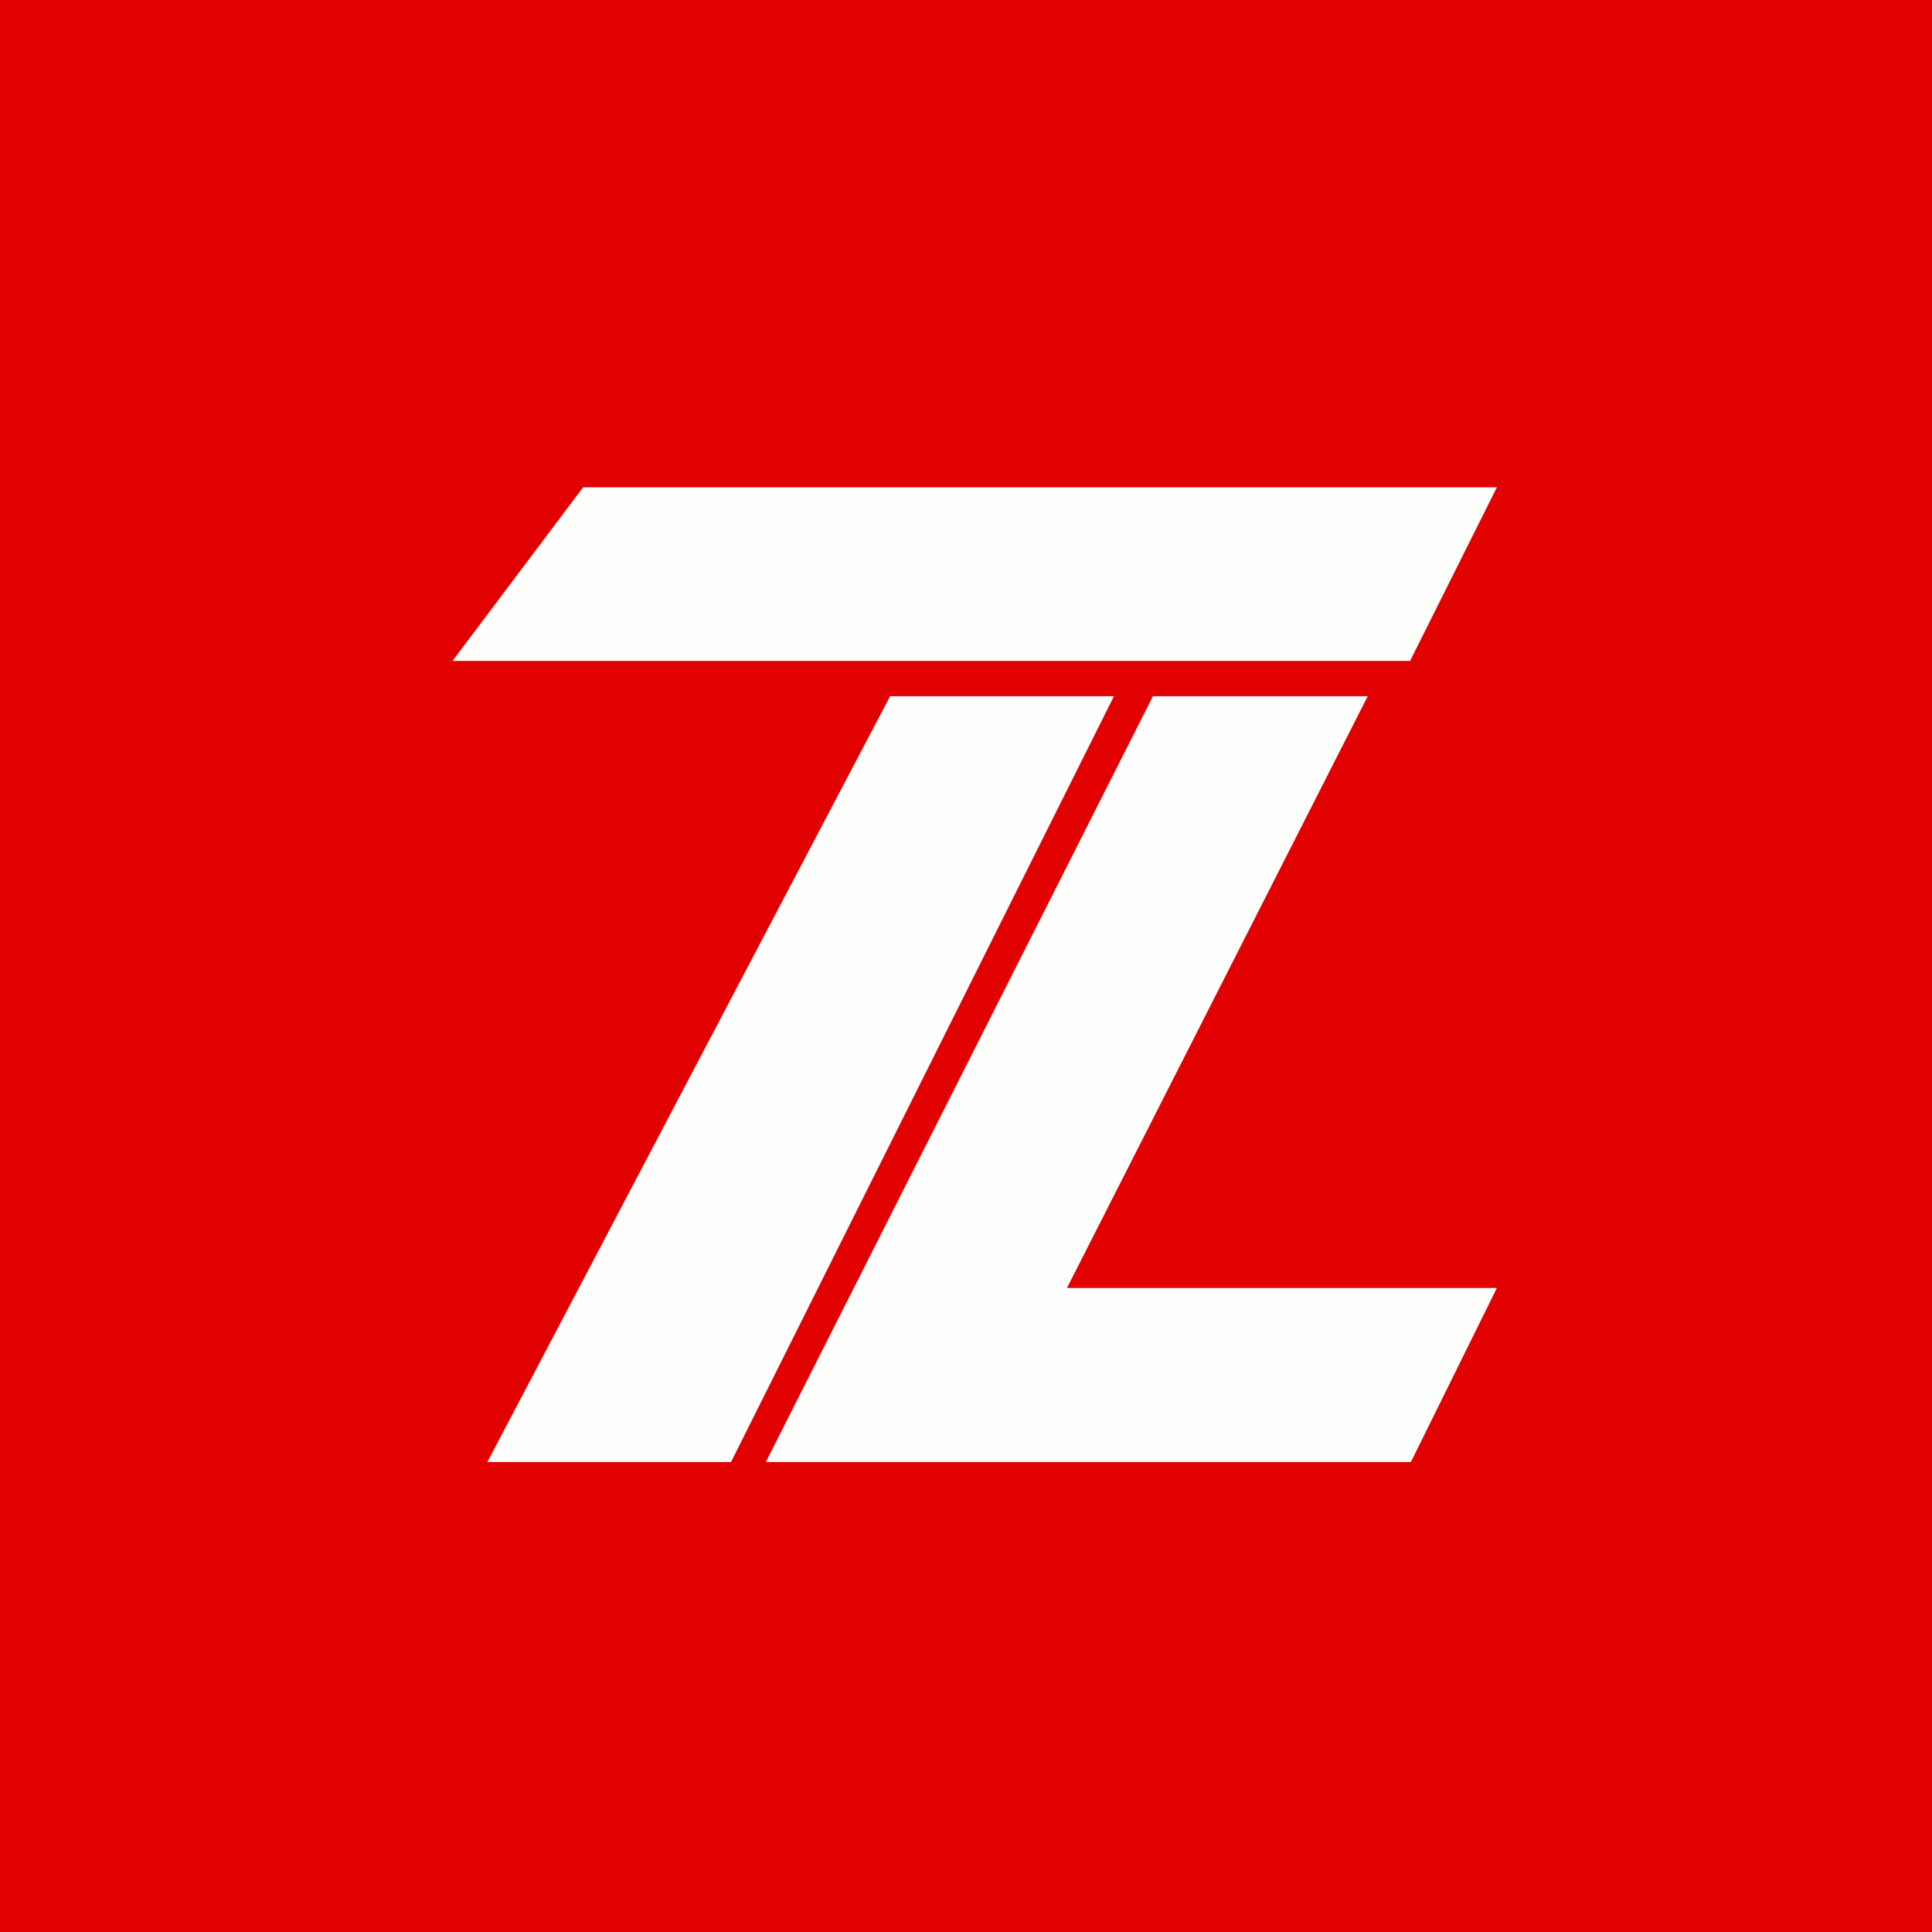
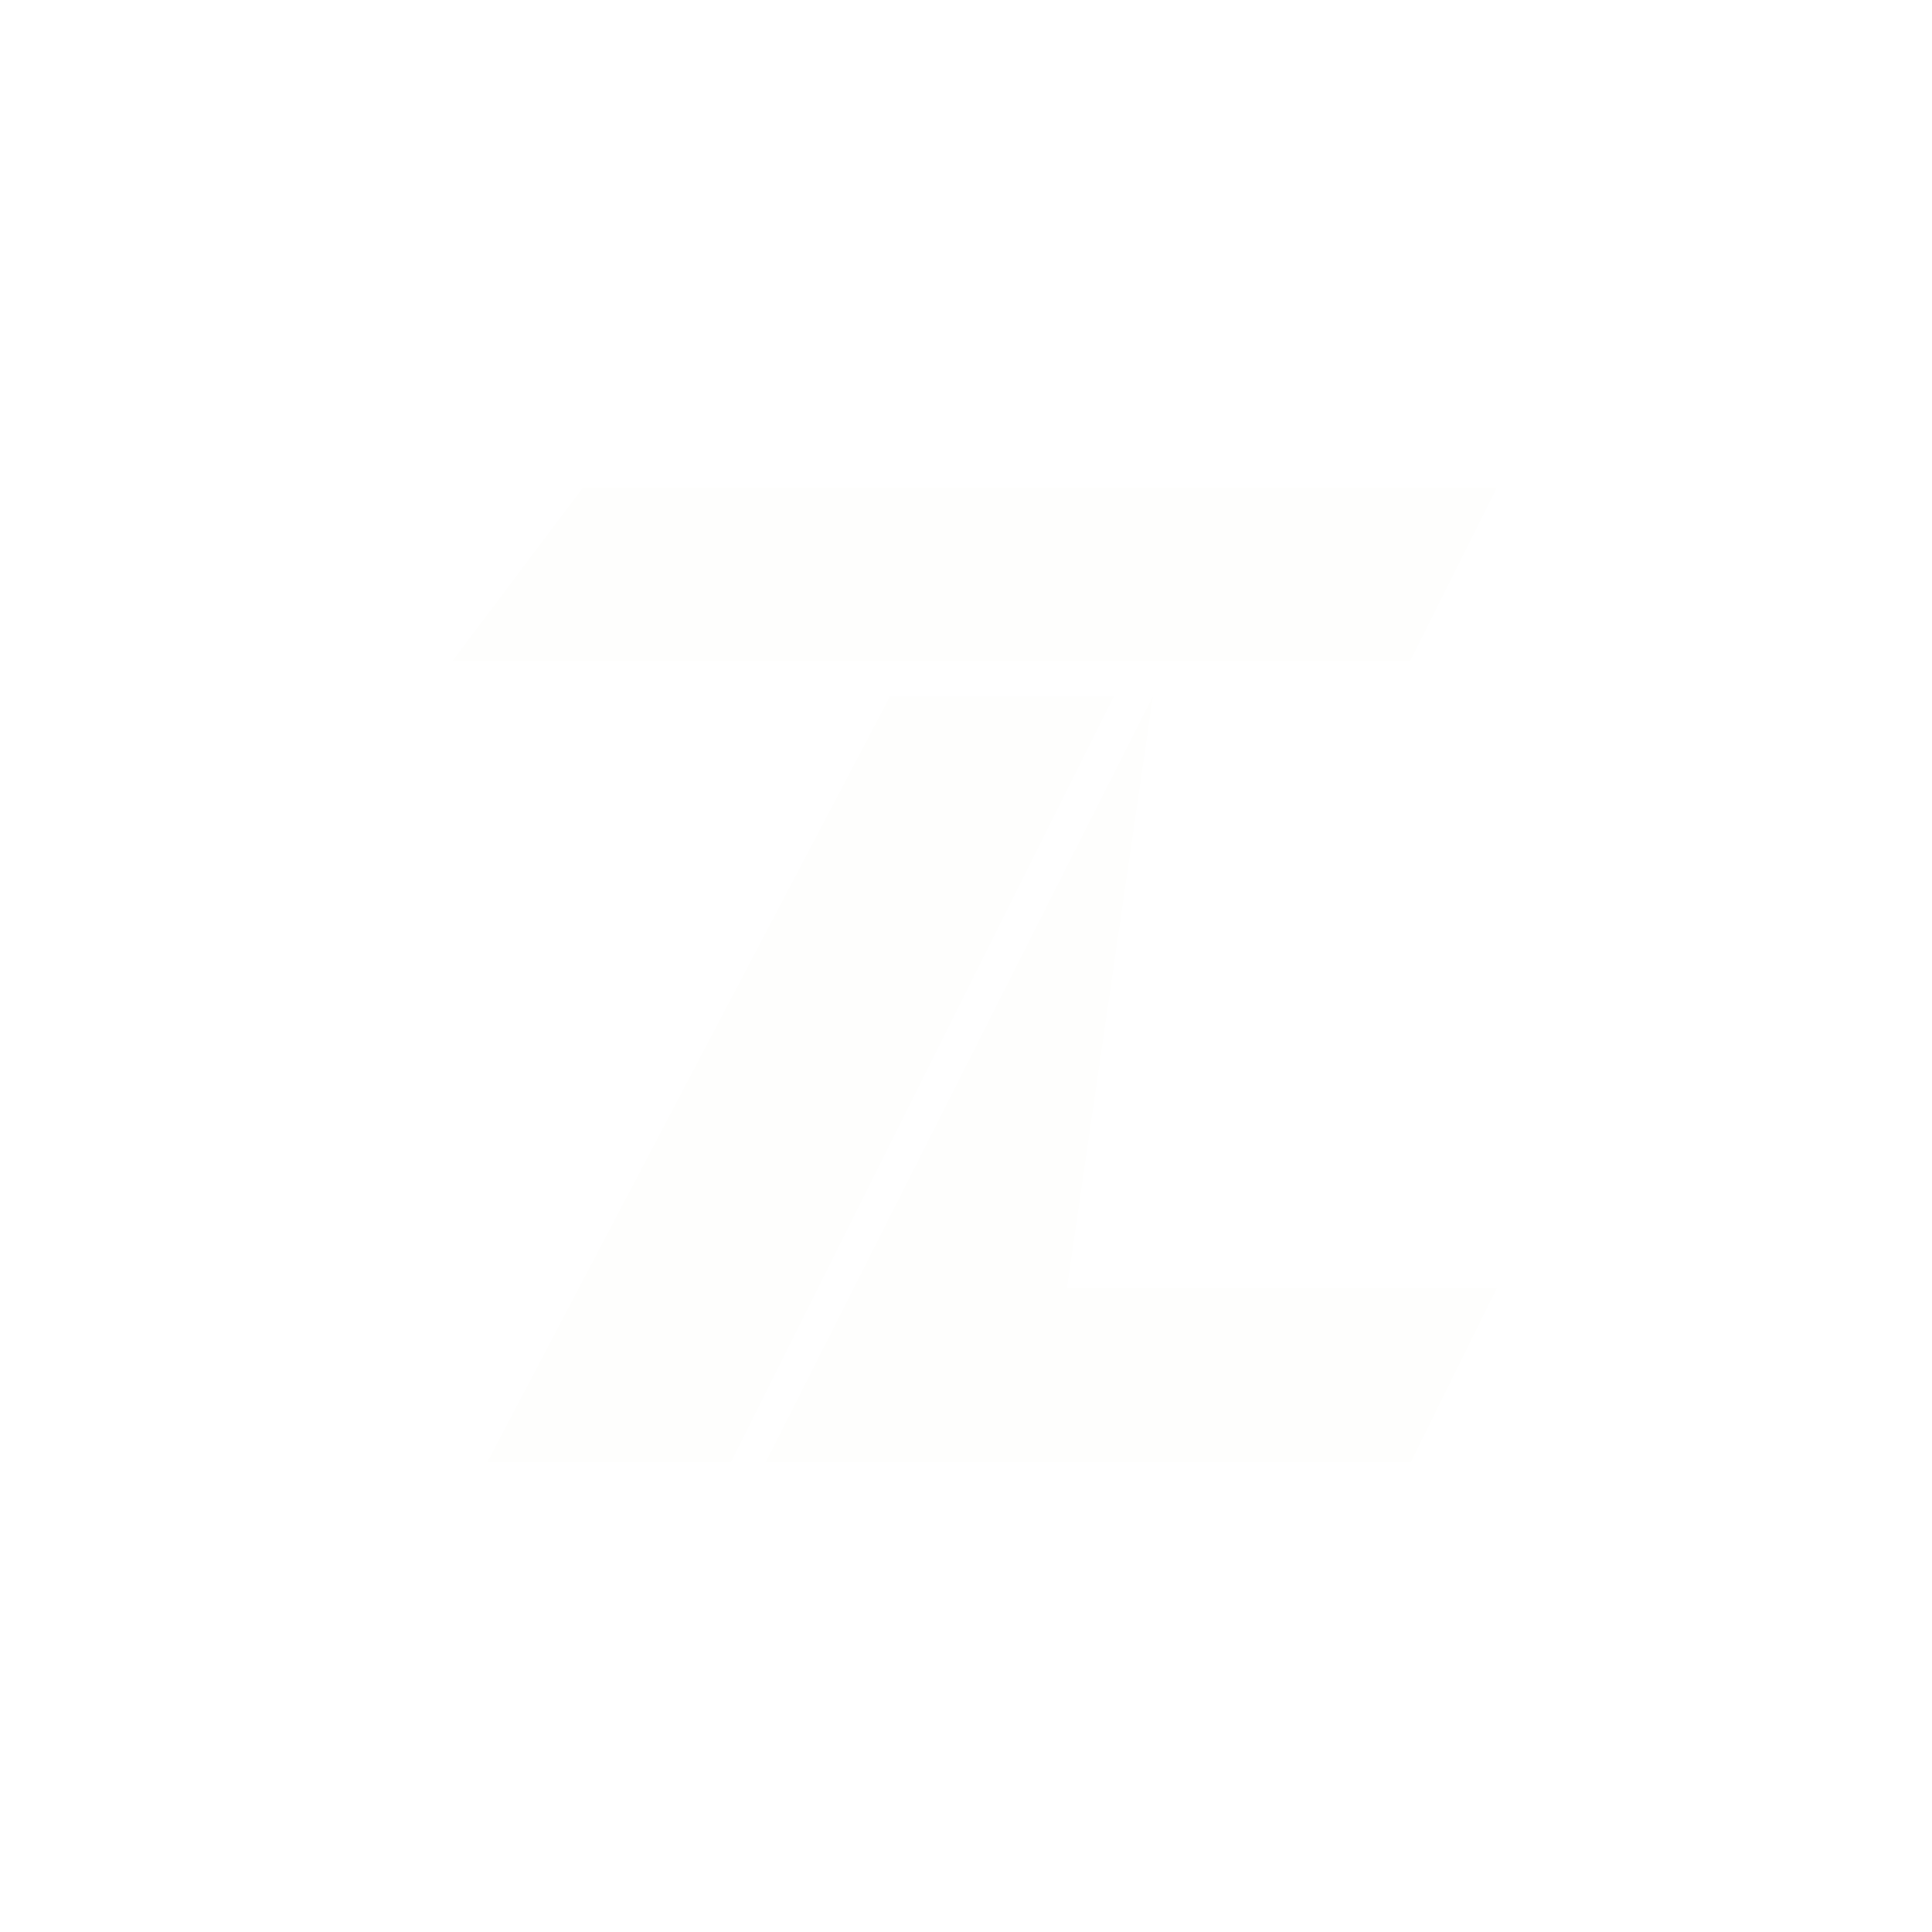
<svg xmlns="http://www.w3.org/2000/svg" viewBox="0 0 55.5 55.5">
-   <path d="M 0,0 H 55.5 V 55.5 H 0 Z" fill="rgb(226, 1, 1)" />
-   <path d="M 40.49,18.985 H 13 L 16.75,14 H 43 L 40.5,19 Z M 32,20 H 25.57 L 14,42 H 21 L 32,20 Z M 33.12,20 H 39.29 L 30.65,37 H 43 L 40.53,42 H 22 L 33.12,20 Z" fill="rgb(254, 254, 253)" />
+   <path d="M 40.49,18.985 H 13 L 16.75,14 H 43 L 40.5,19 Z M 32,20 H 25.57 L 14,42 H 21 L 32,20 Z M 33.12,20 L 30.65,37 H 43 L 40.53,42 H 22 L 33.12,20 Z" fill="rgb(254, 254, 253)" />
</svg>